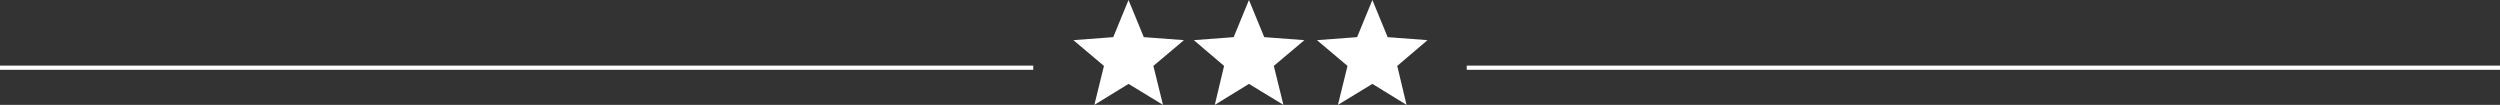
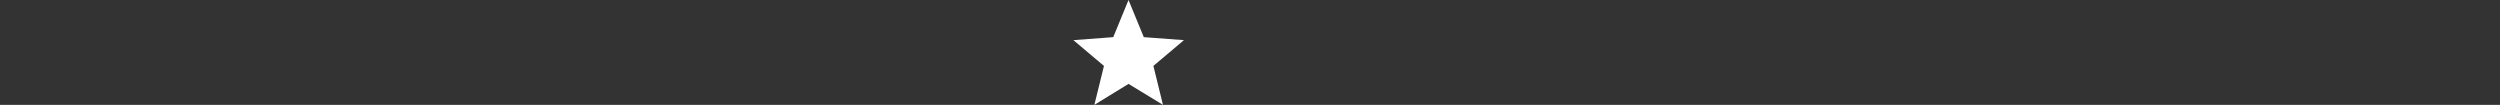
<svg xmlns="http://www.w3.org/2000/svg" version="1.1" id="Ebene_1" x="0px" y="0px" viewBox="0 0 834.5 35" style="enable-background:new 0 0 834.5 35;" xml:space="preserve">
  <rect x="0" y="0" width="834.5" height="35" fill="#333333" stroke="none" />
  <style type="text/css"> .st0{fill-rule:evenodd;clip-rule:evenodd;fill:#FFFFFF;} .st1{fill:#FFFFFF;} </style>
  <g id="Ebene_2_00000081620116201867646450000008892158902271353758_">
    <g id="Ebene_1-2">
      <polygon class="st0" points="376.7,0 381.8,12.4 395.2,13.4 385,22 388.2,35 376.7,28 365.3,35 368.5,22 358.3,13.4 371.6,12.4 " />
-       <polygon class="st0" points="416.9,0 422,12.4 435.4,13.4 425.2,22 428.4,35 416.9,28 405.5,35 408.6,22 398.5,13.4 411.8,12.4 " />
-       <polygon class="st0" points="458.1,0 463.2,12.4 476.5,13.4 466.4,22 469.5,35 458.1,28 446.6,35 449.8,22 439.6,13.4 453,12.4 " />
-       <rect y="21.9" class="st1" width="344.9" height="1.4" />
-       <rect x="489.6" y="21.9" class="st1" width="344.9" height="1.4" />
    </g>
  </g>
</svg>